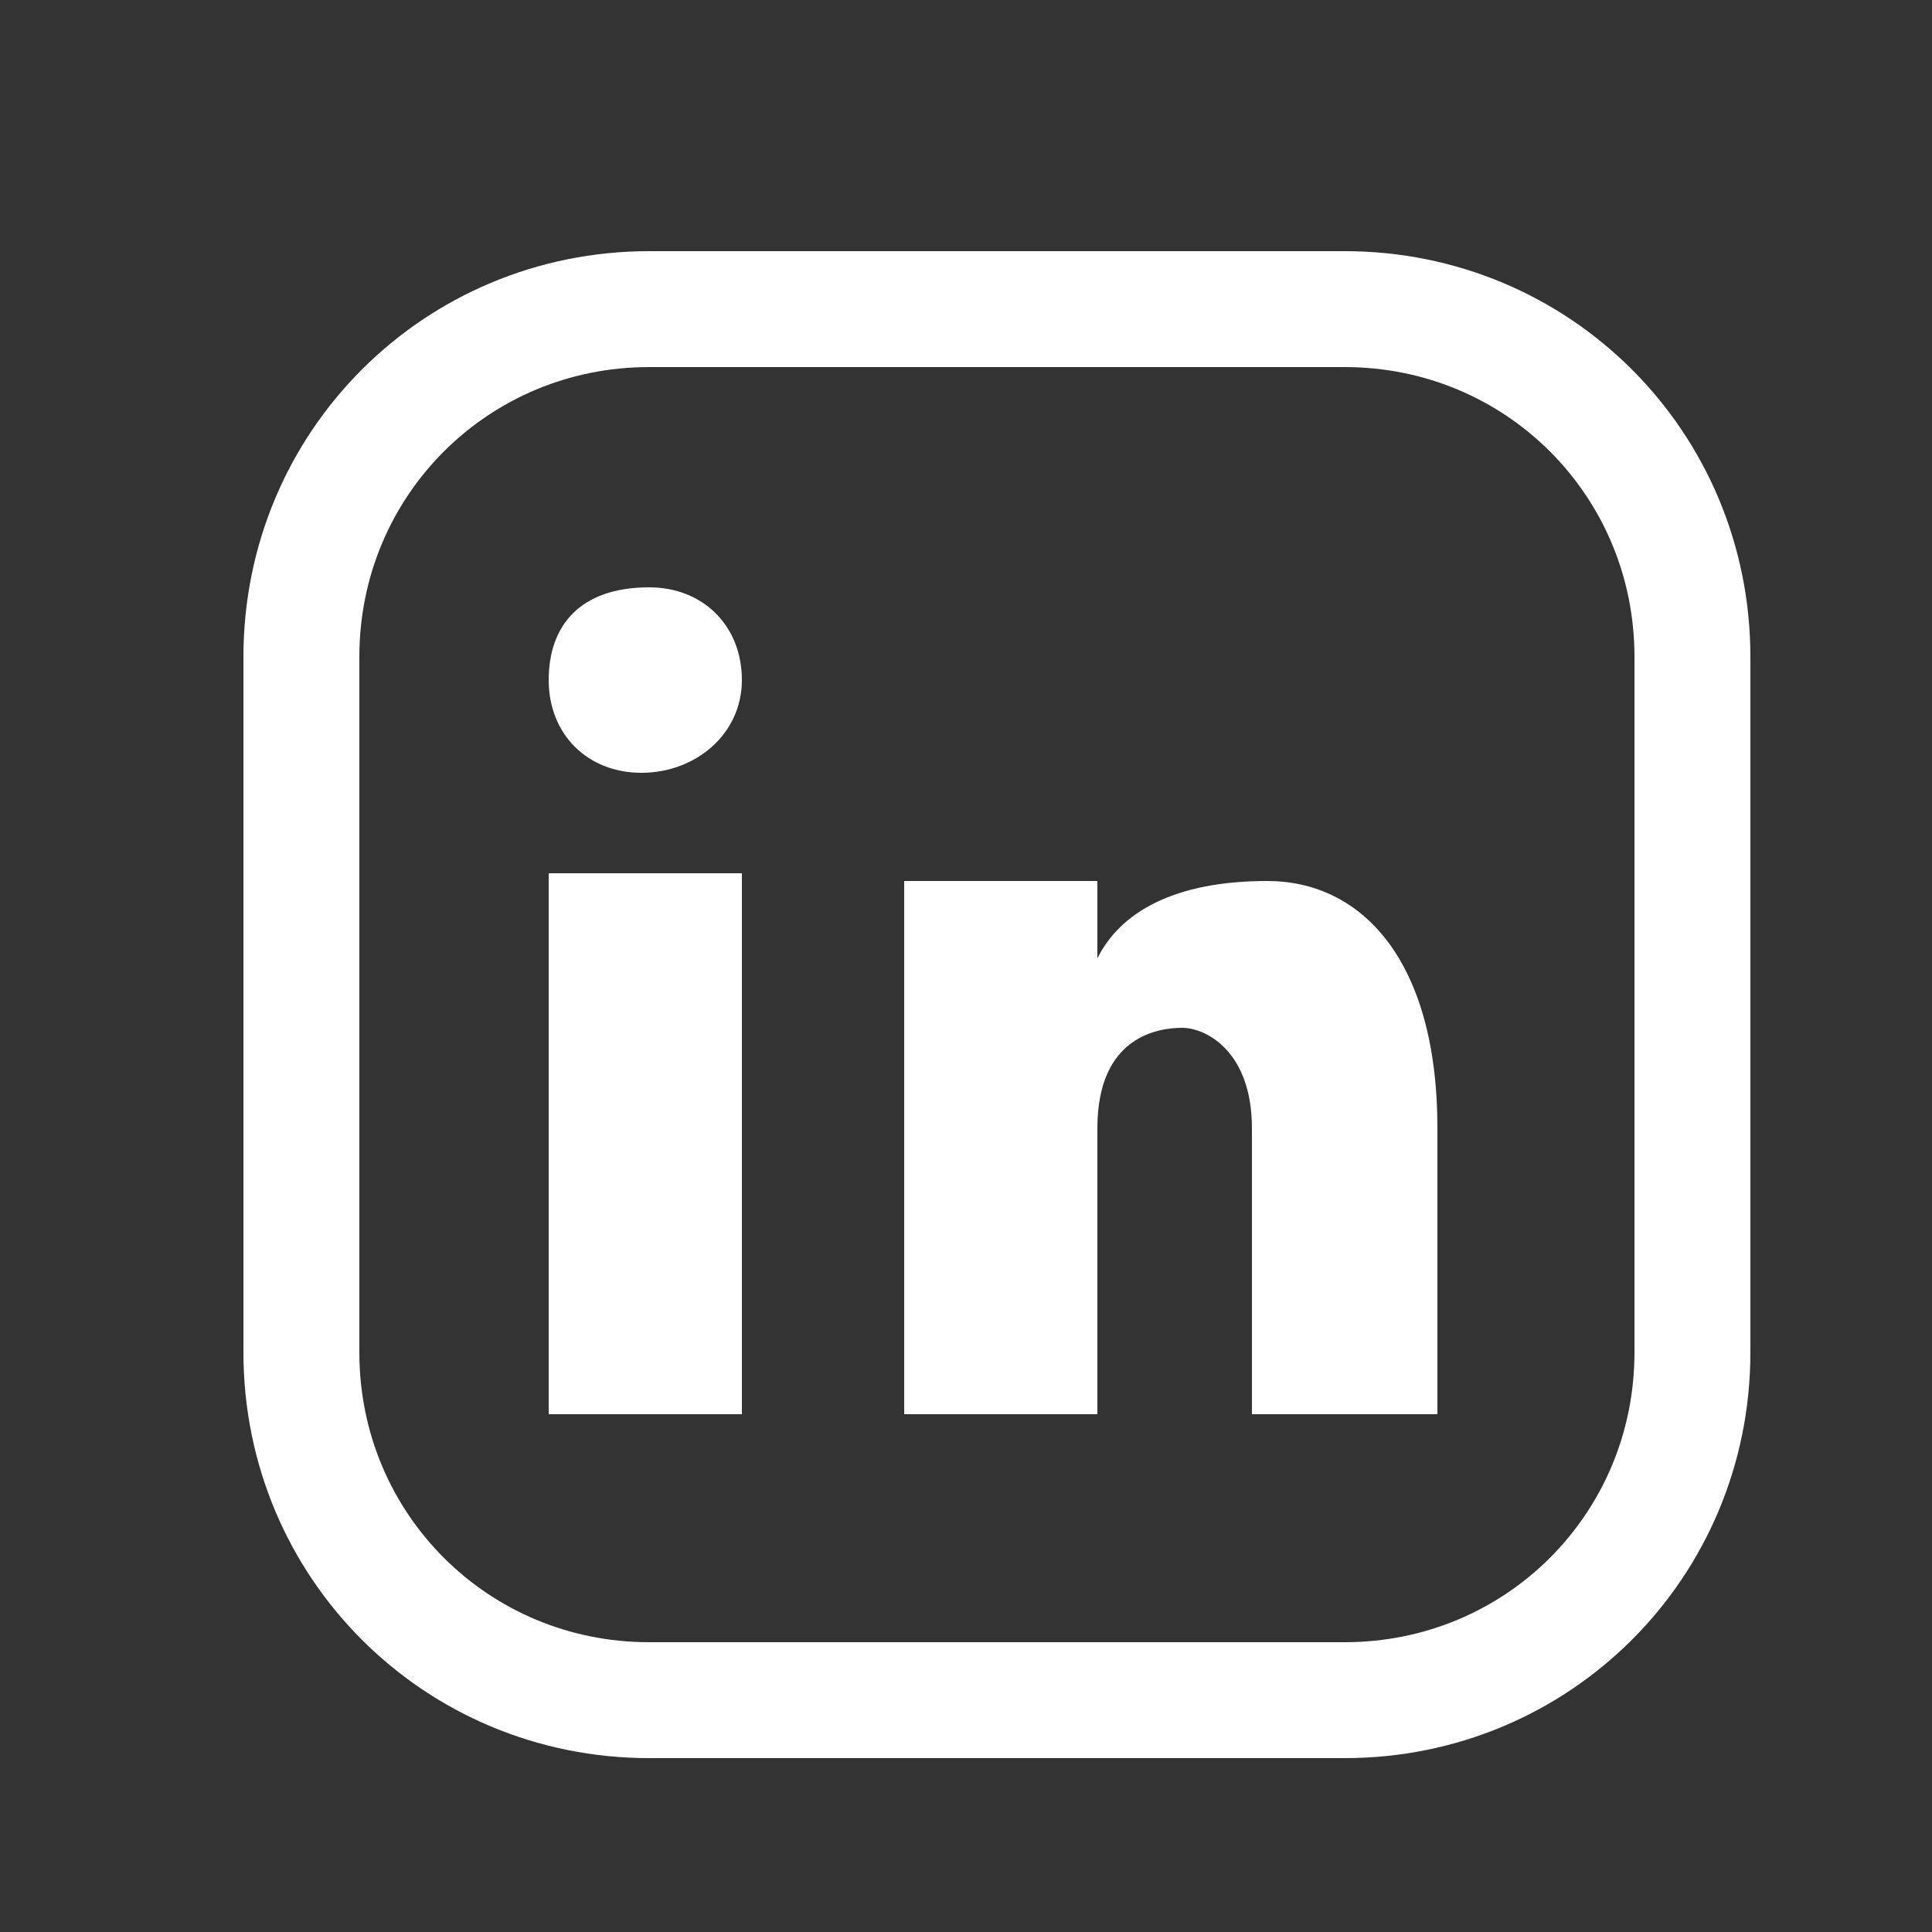
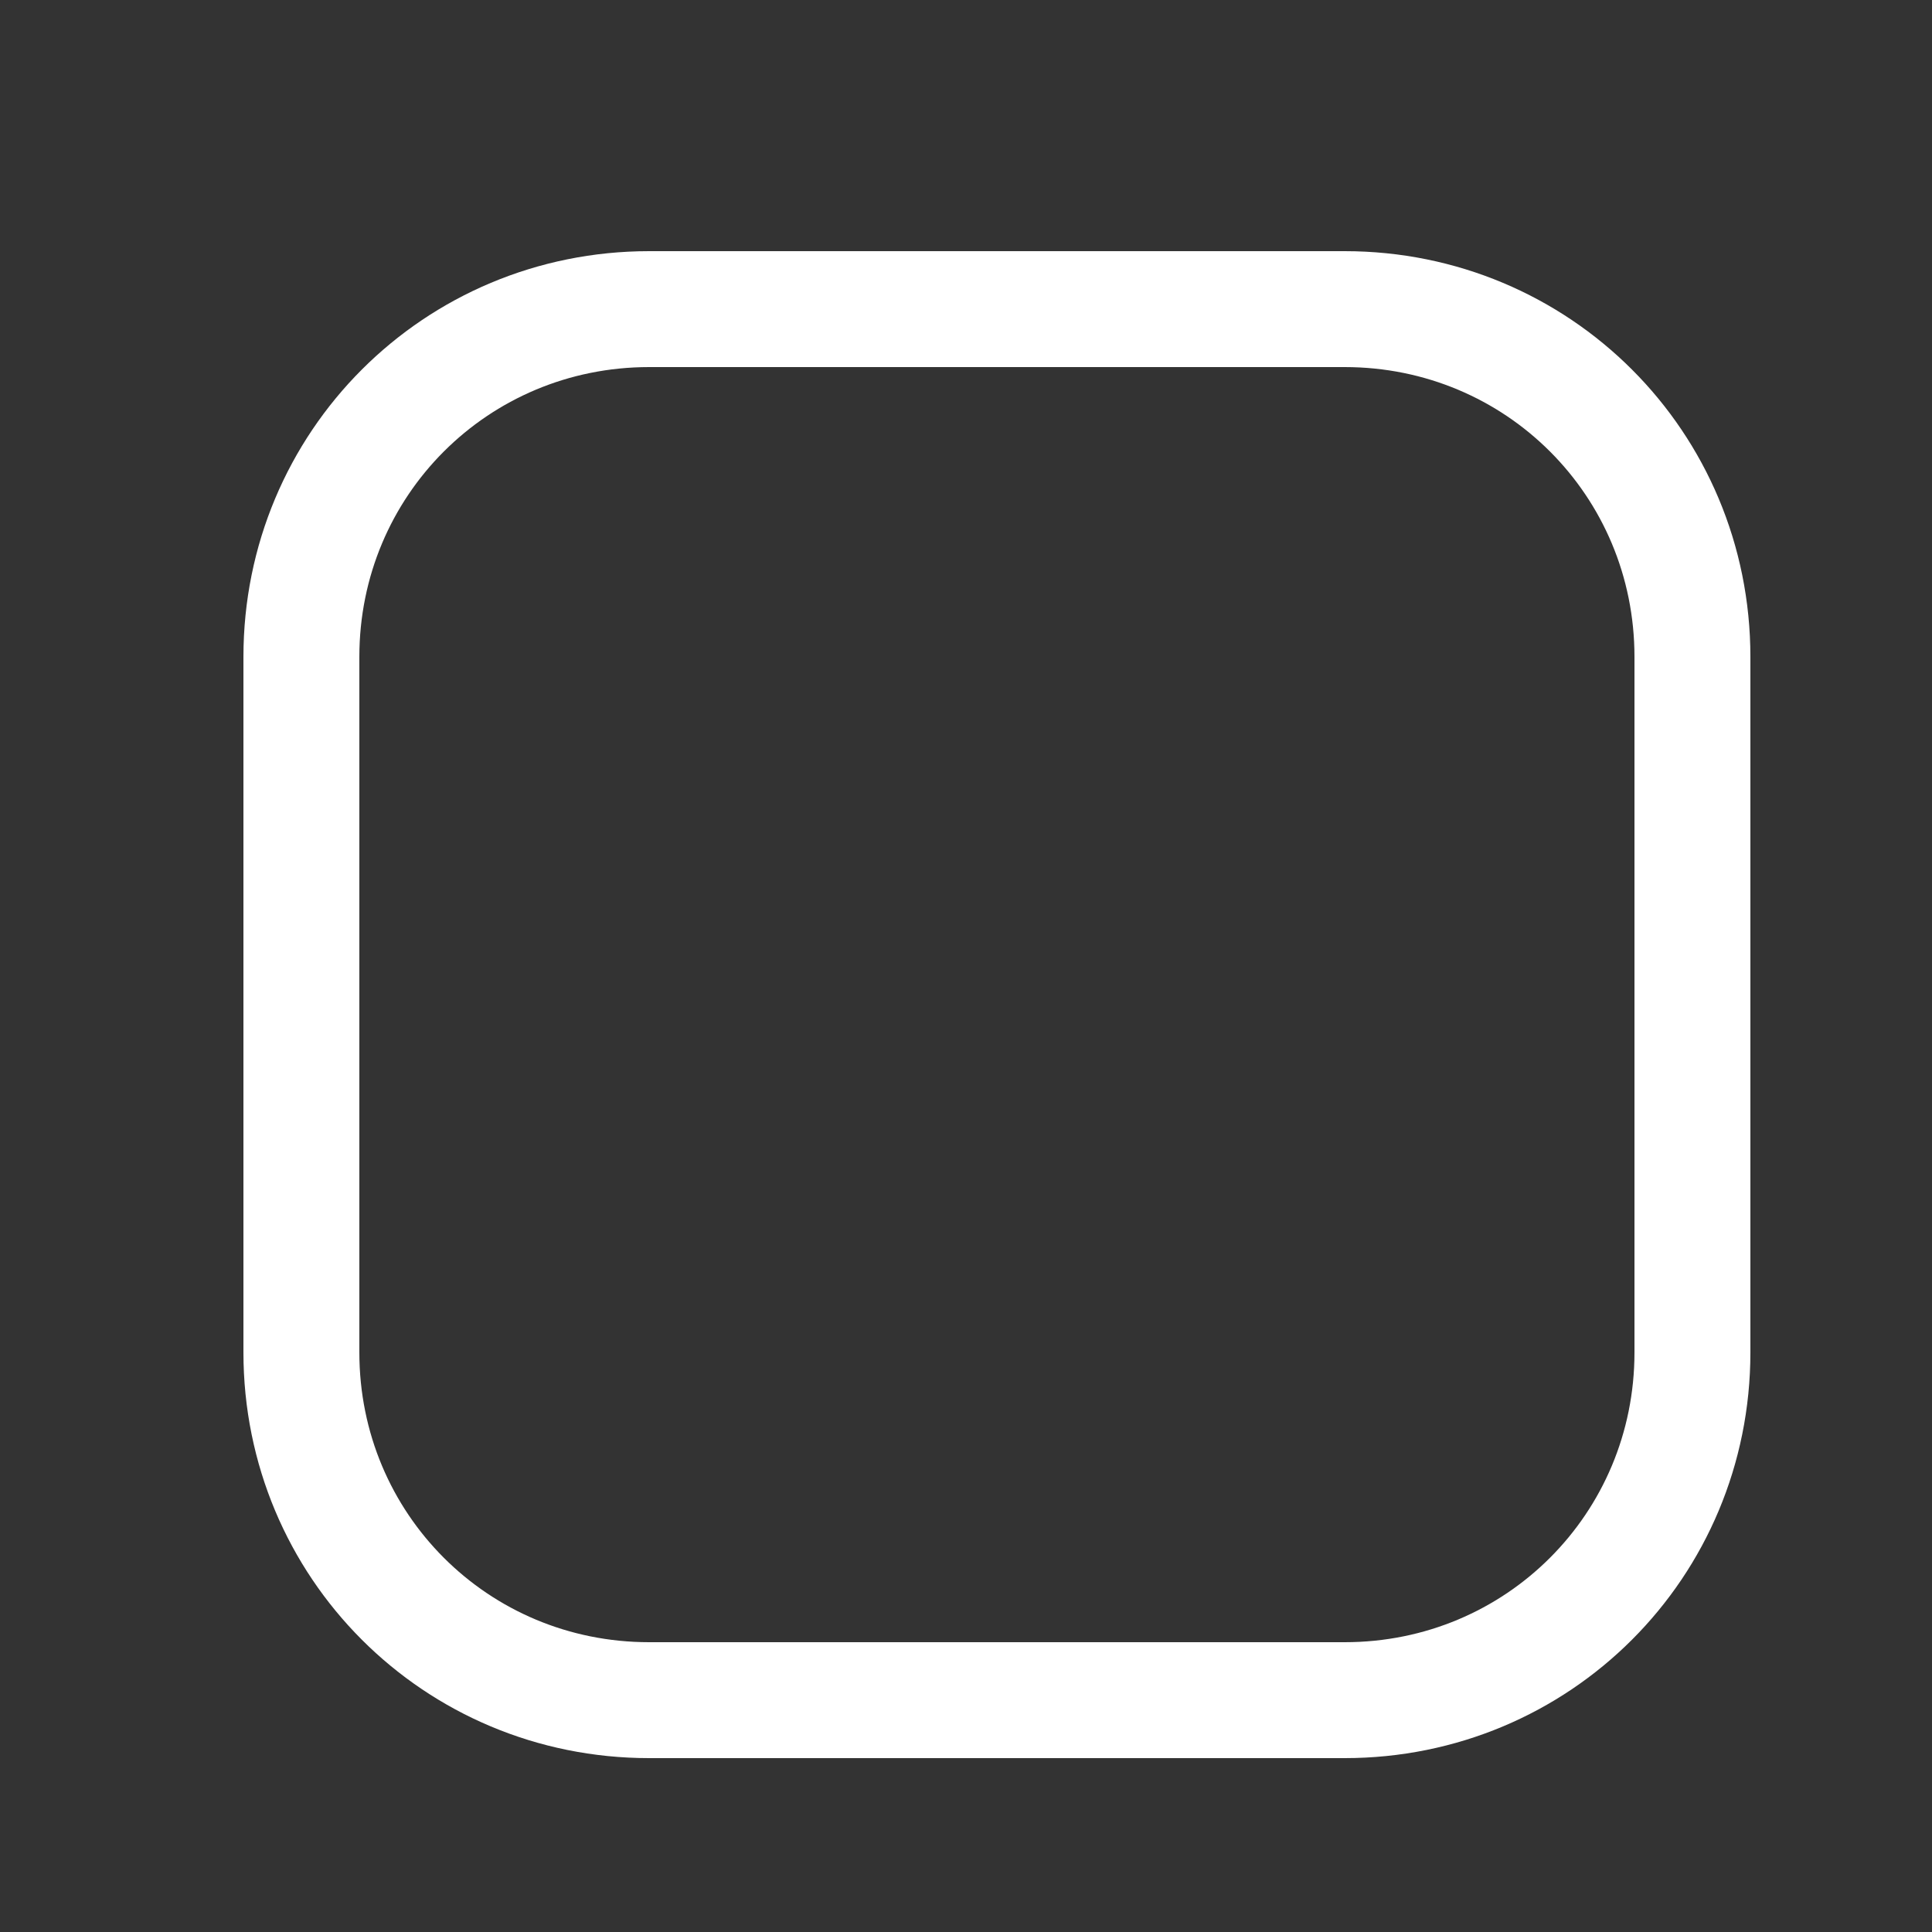
<svg xmlns="http://www.w3.org/2000/svg" version="1.1" viewBox="0 0 25 25">
  <rect x="0" y="0" width="25" height="25" fill="#333333" stroke="none" />
  <defs>
    <style>
      .cls-1, .cls-2 {
        fill: none;
      }

      .cls-2 {
        stroke: #fff;
        stroke-linecap: round;
        stroke-linejoin: round;
        stroke-width: 1.5px;
      }

      .cls-3 {
        fill: #fff;
      }

      .cls-4 {
        clip-path: url(#clippath);
      }
    </style>
    <clipPath id="clippath">
-       <rect class="cls-1" x="7.1" y="7.6" width="11.6" height="10.7" />
-     </clipPath>
+       </clipPath>
  </defs>
  <g>
    <g id="Livello_1">
      <g id="Livello_1-2" data-name="Livello_1">
        <path class="cls-2" d="M17.4,4h-9c-2.5,0-4.5,2-4.5,4.5v9c0,2.5,2,4.5,4.5,4.5h9c2.5,0,4.5-2,4.5-4.5v-9c0-2.5-2-4.5-4.5-4.5Z" />
        <g class="cls-4">
          <path class="cls-3" d="M8.4,7.6c-.9,0-1.3.5-1.3,1.2s.5,1.2,1.2,1.2,1.3-.5,1.3-1.2-.5-1.2-1.2-1.2ZM7.1,11.3v7.1h2.5v-7.1s-2.5,0-2.5,0ZM11.7,11.3v7.1h2.5v-3.8c0-1.2.8-1.3,1.1-1.3s.9.3.9,1.3v3.8h2.4v-3.8c0-2.2-1-3.2-2.2-3.2s-1.9.4-2.2,1v-1h-2.5,0Z" />
        </g>
      </g>
    </g>
  </g>
</svg>